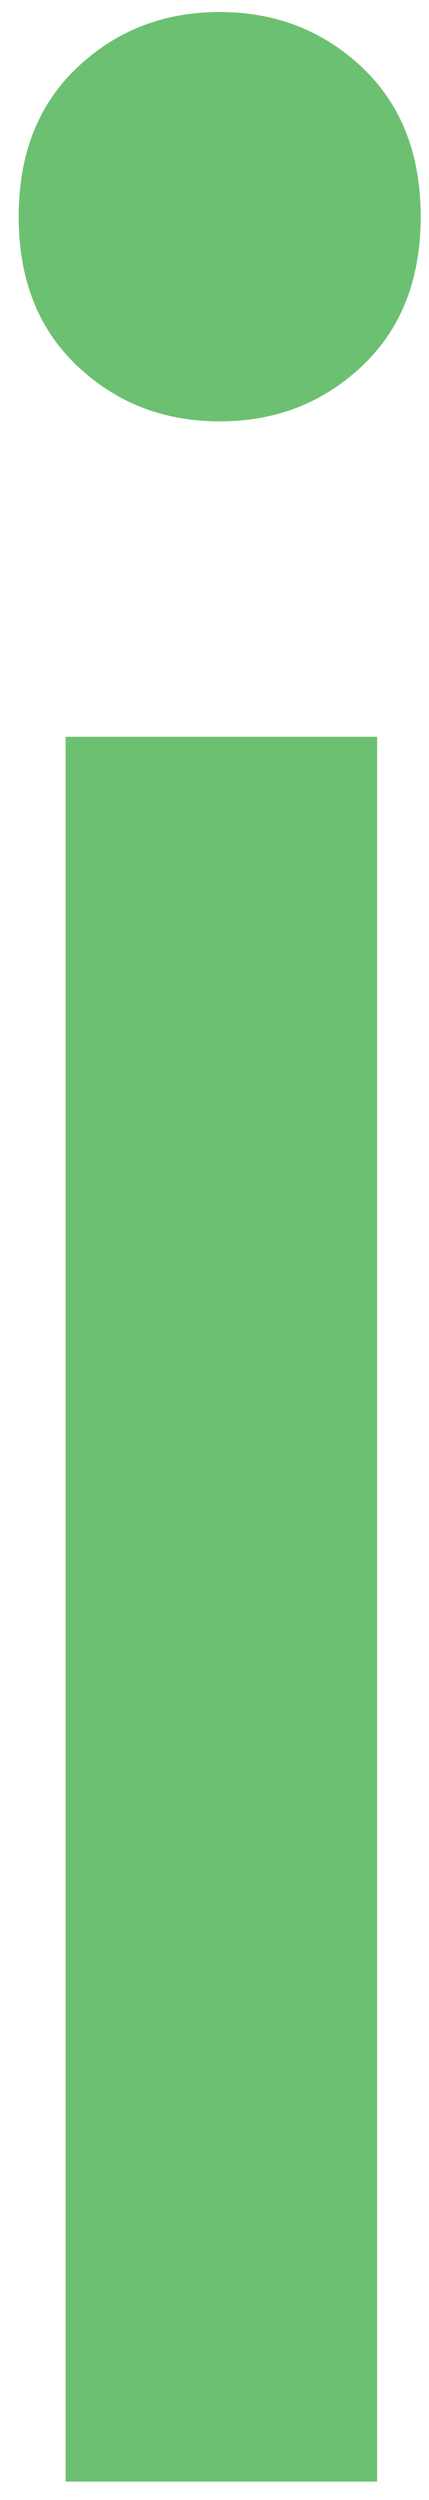
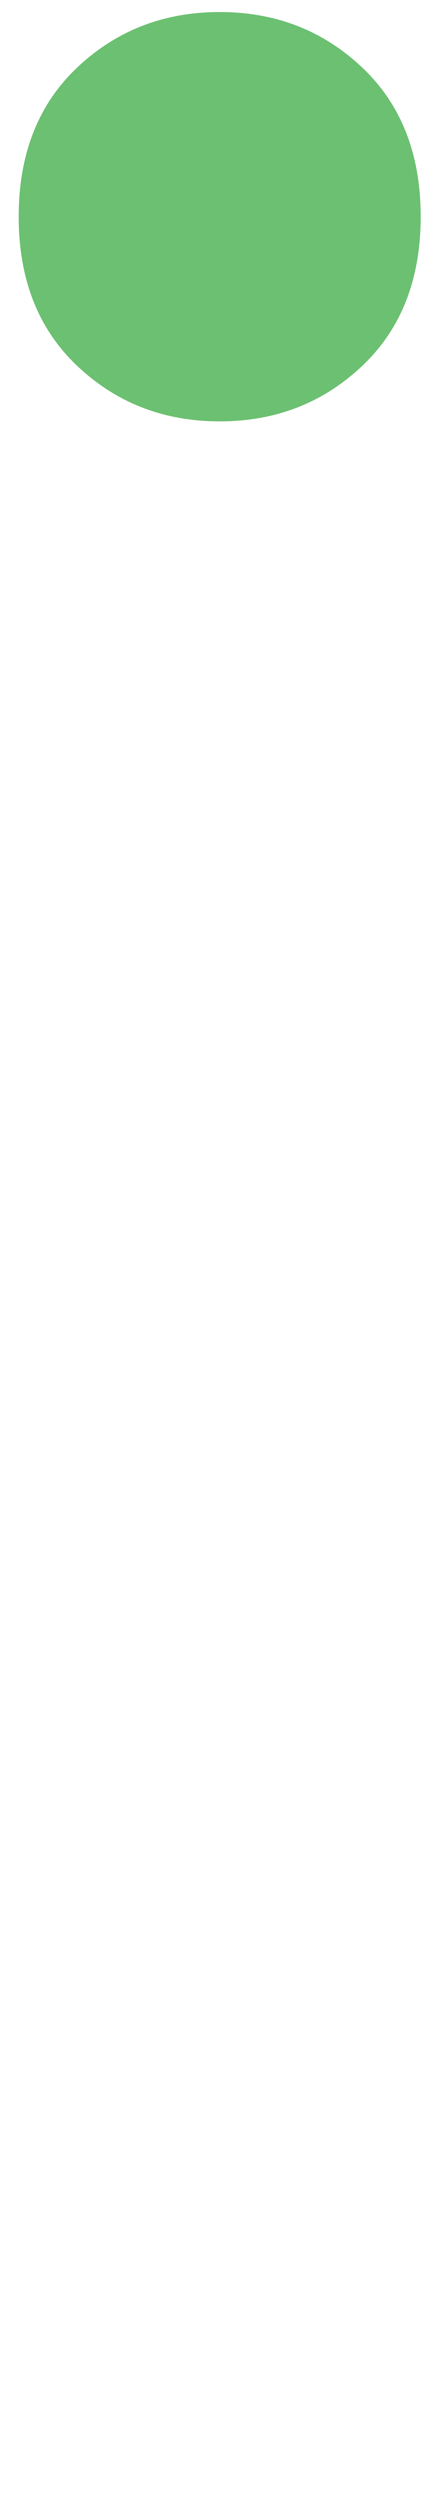
<svg xmlns="http://www.w3.org/2000/svg" width="11px" height="64px" viewBox="0 0 11 64" version="1.1">
  <title>faq-i_il</title>
  <desc>Created with Sketch.</desc>
  <defs />
  <g id="Sidor" stroke="none" stroke-width="1" fill="none" fill-rule="evenodd">
    <g id="Aktiehandel-√" transform="translate(-75, -688)" fill="#6CC071">
      <g id="faq-i_il" transform="translate(75, 688)">
        <g id="Path">
          <path d="M5.633,10.787 C4.202,10.787 2.985,10.315 1.983,9.37 C0.981,8.425 0.479,7.151 0.479,5.547 C0.479,3.944 0.981,2.67 1.983,1.725 C2.985,0.78 4.202,0.308 5.633,0.308 C7.065,0.308 8.282,0.78 9.284,1.725 C10.286,2.67 10.787,3.944 10.787,5.547 C10.787,7.151 10.286,8.425 9.284,9.37 C8.282,10.315 7.065,10.787 5.633,10.787 L5.633,10.787 Z" />
-           <polygon points="9.67 63.527 1.682 63.527 1.682 18.861 9.67 18.861" />
        </g>
      </g>
    </g>
  </g>
</svg>